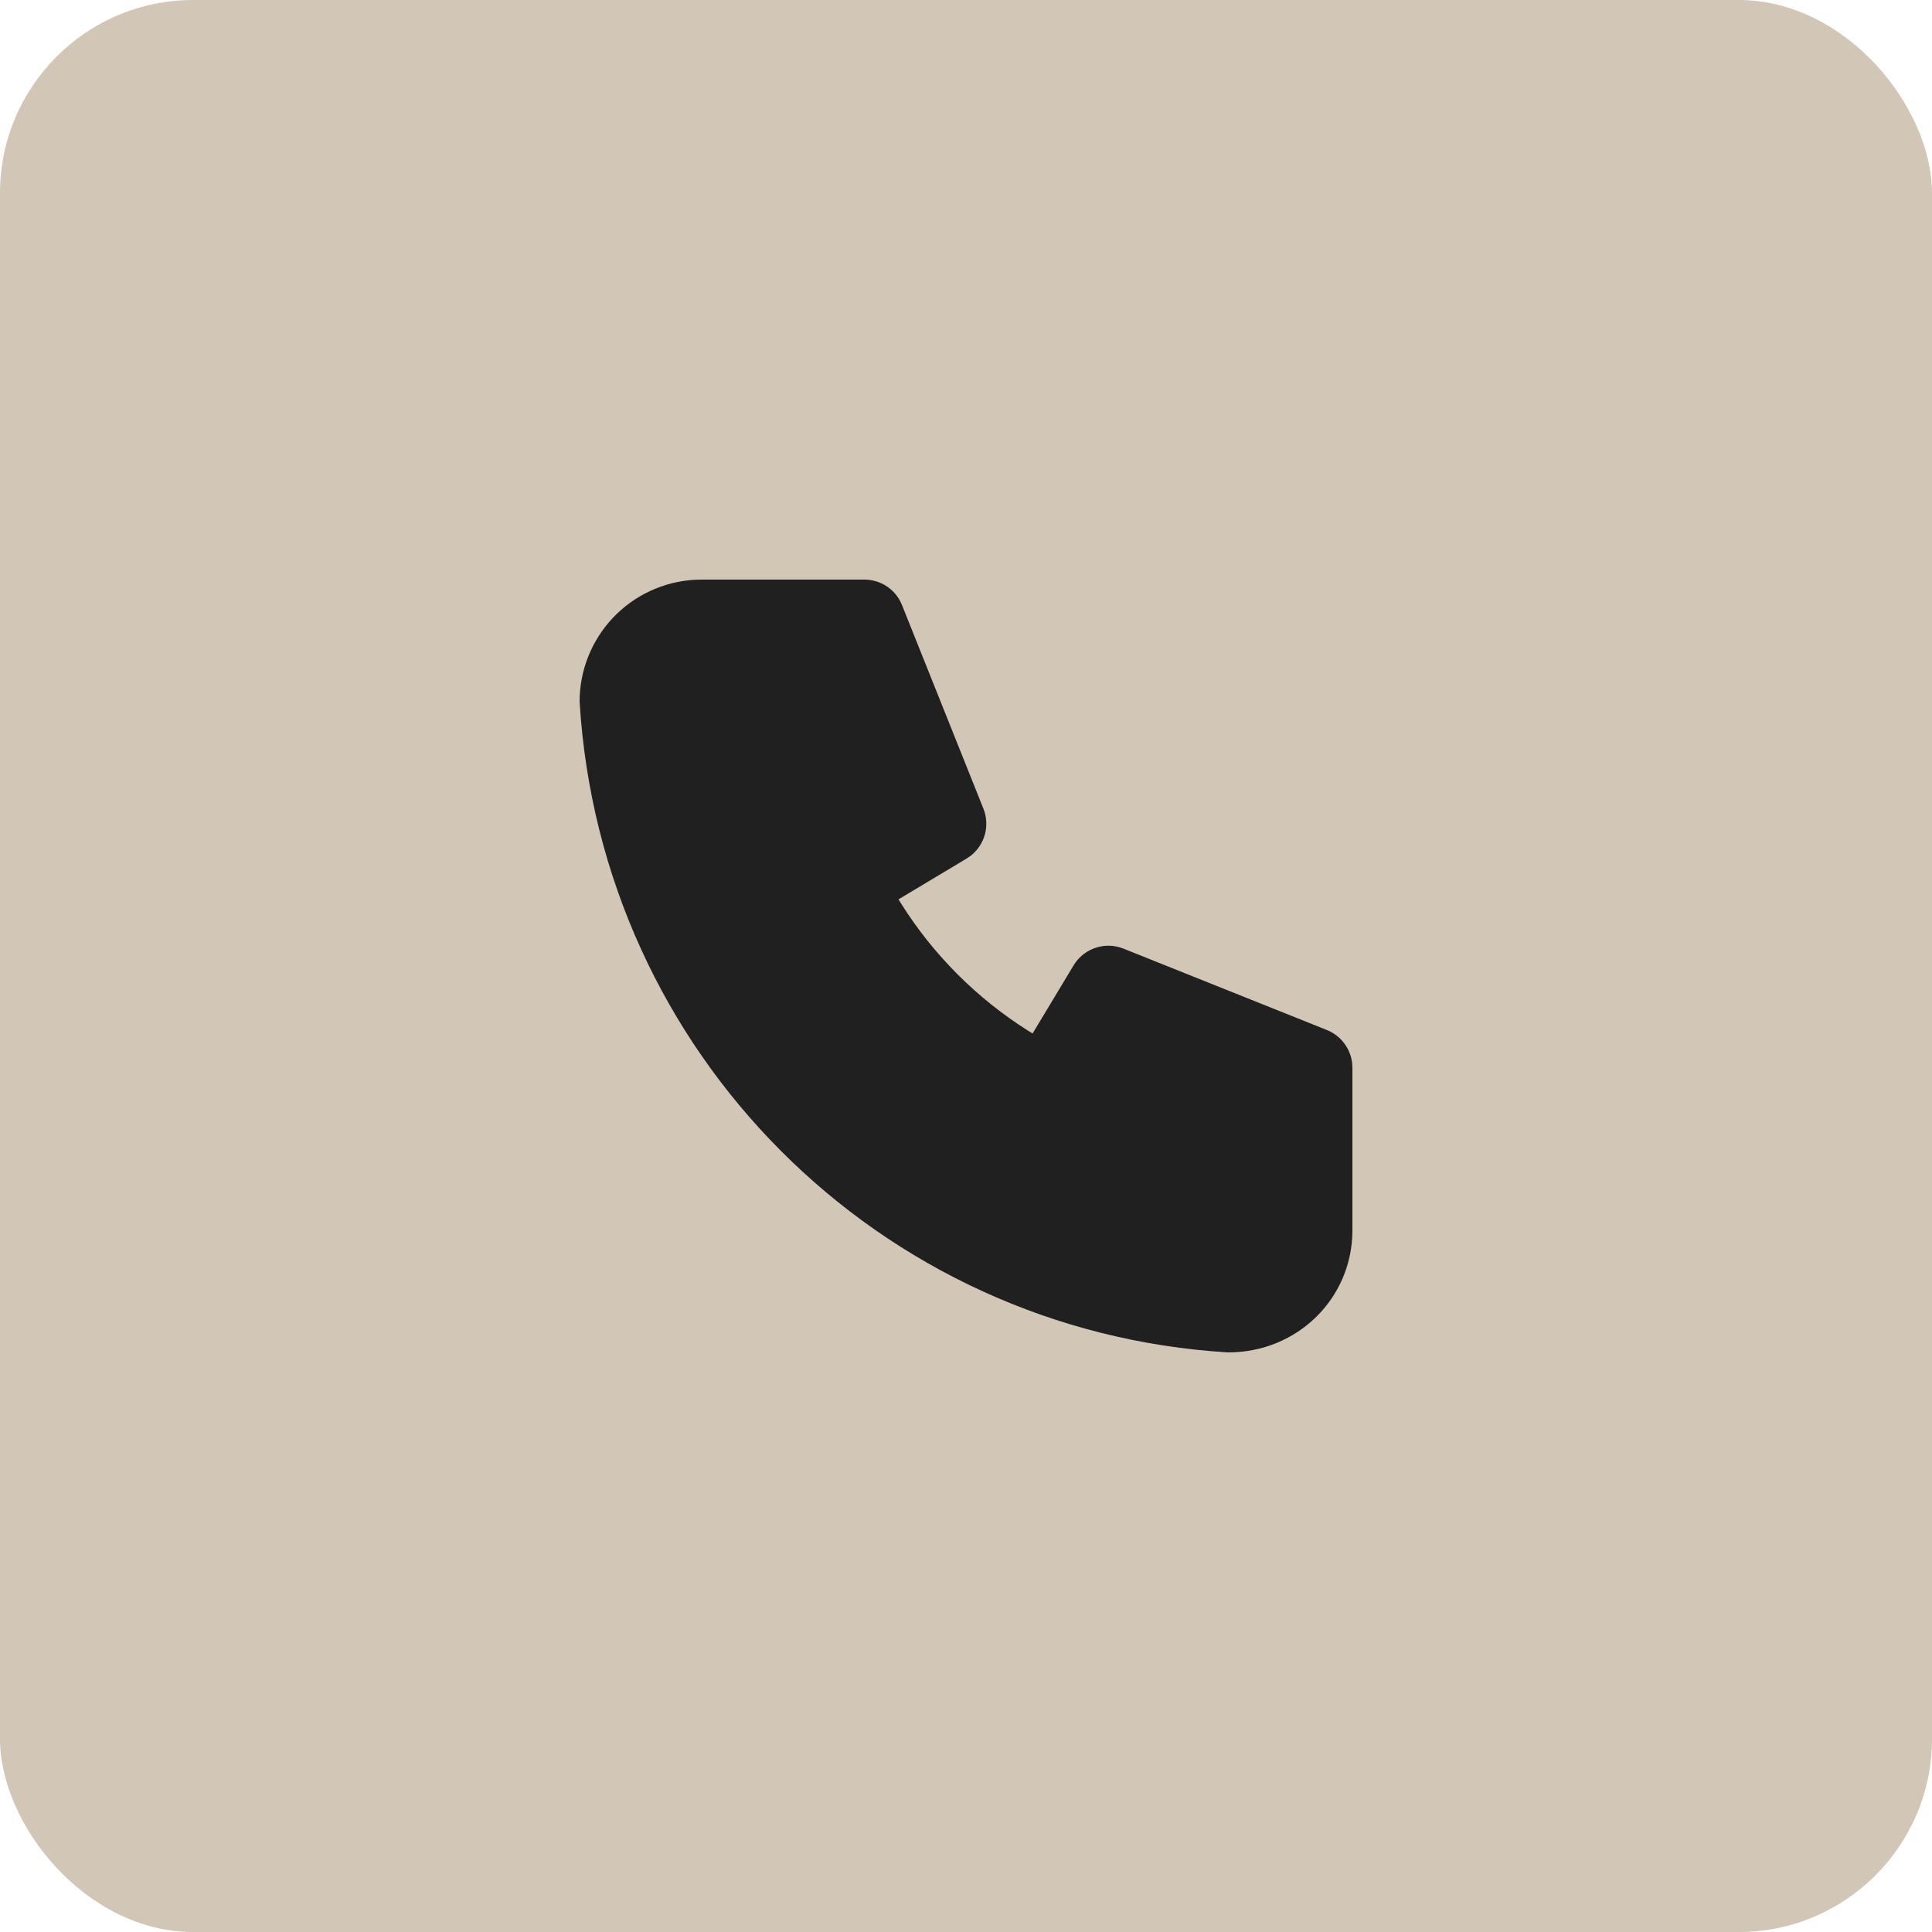
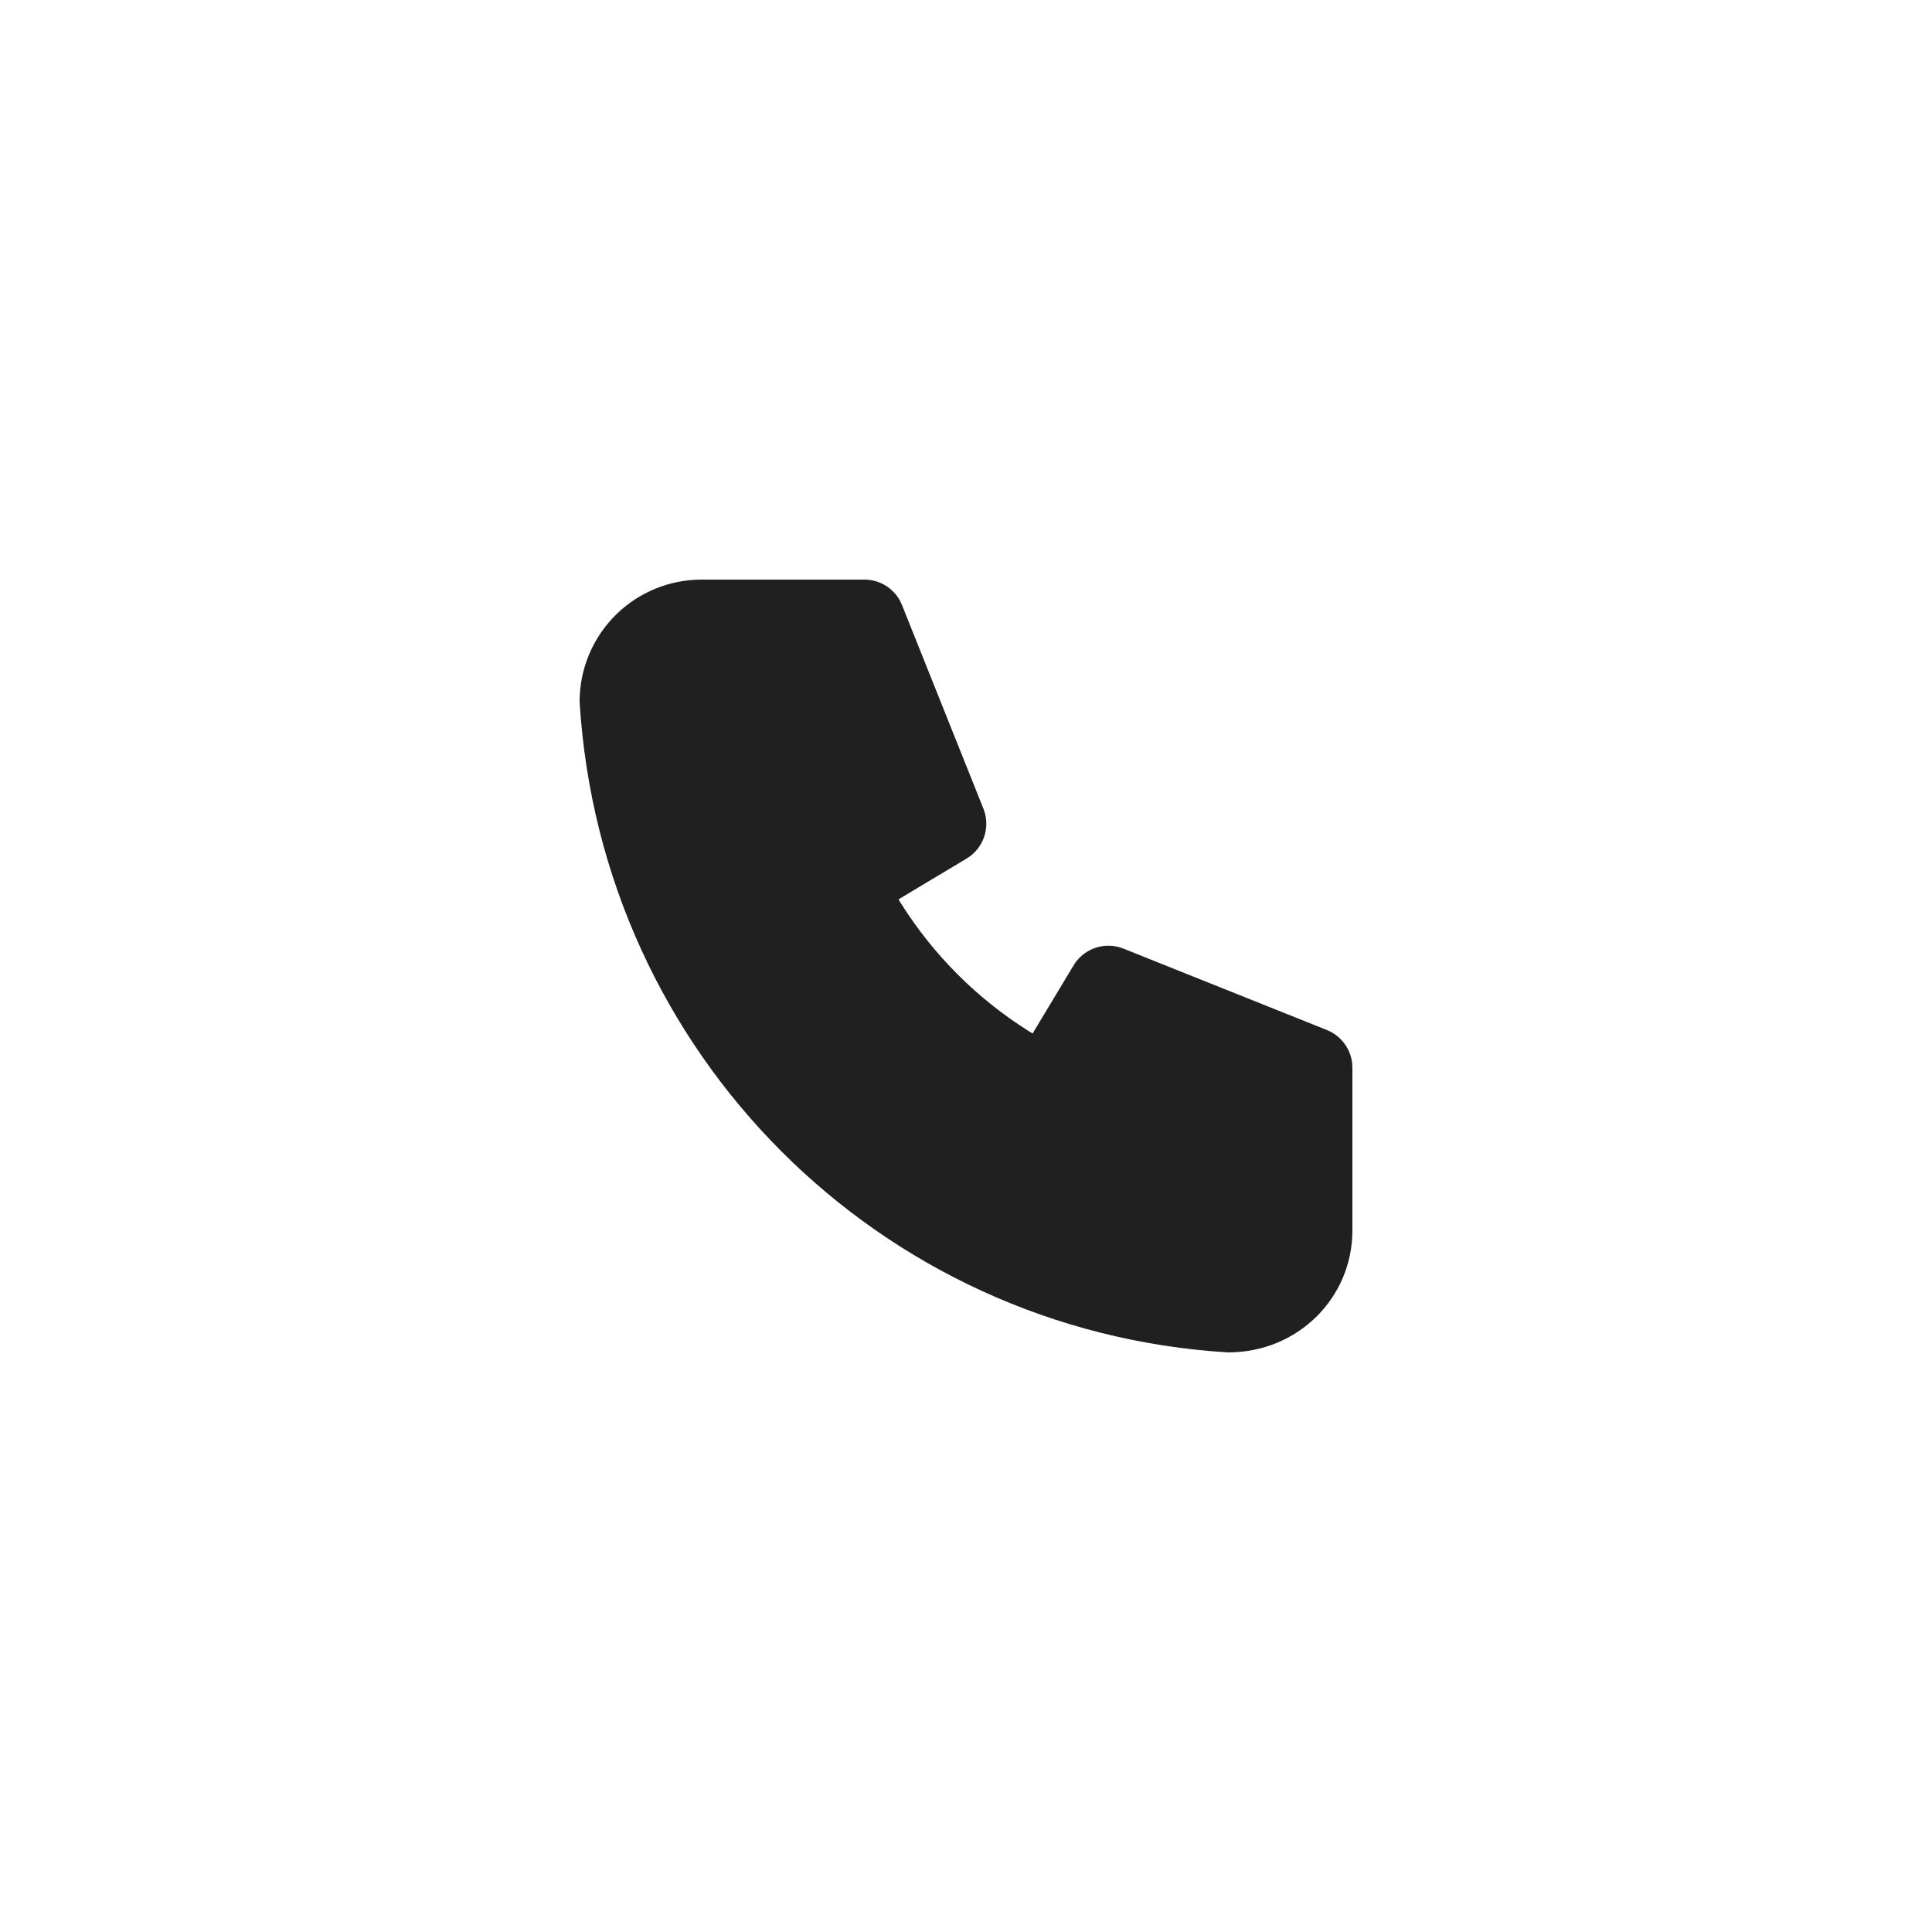
<svg xmlns="http://www.w3.org/2000/svg" width="40" height="40" viewBox="0 0 40 40" fill="none">
-   <rect width="40" height="40" rx="4" fill="#D2C6B6" />
  <path d="M17.895 12C18.046 12 18.194 12.04 18.324 12.117C18.454 12.194 18.561 12.305 18.633 12.437L18.676 12.53L20.36 16.741C20.428 16.91 20.439 17.097 20.392 17.273C20.344 17.449 20.241 17.605 20.097 17.718L20.013 17.775L18.603 18.62L18.656 18.707C19.327 19.773 20.228 20.674 21.294 21.345L21.379 21.397L22.226 19.989C22.32 19.832 22.462 19.711 22.631 19.642C22.8 19.573 22.986 19.561 23.163 19.608L23.26 19.64L27.47 21.325C27.61 21.381 27.733 21.473 27.825 21.593C27.917 21.712 27.976 21.855 27.994 22.004L28 22.106V25.475C28 26.871 26.869 28.002 25.423 28C18.199 27.561 12.44 21.802 12 14.527C12 13.882 12.246 13.262 12.688 12.793C13.13 12.324 13.735 12.042 14.378 12.004L14.526 12H17.895Z" fill="#202020" />
</svg>